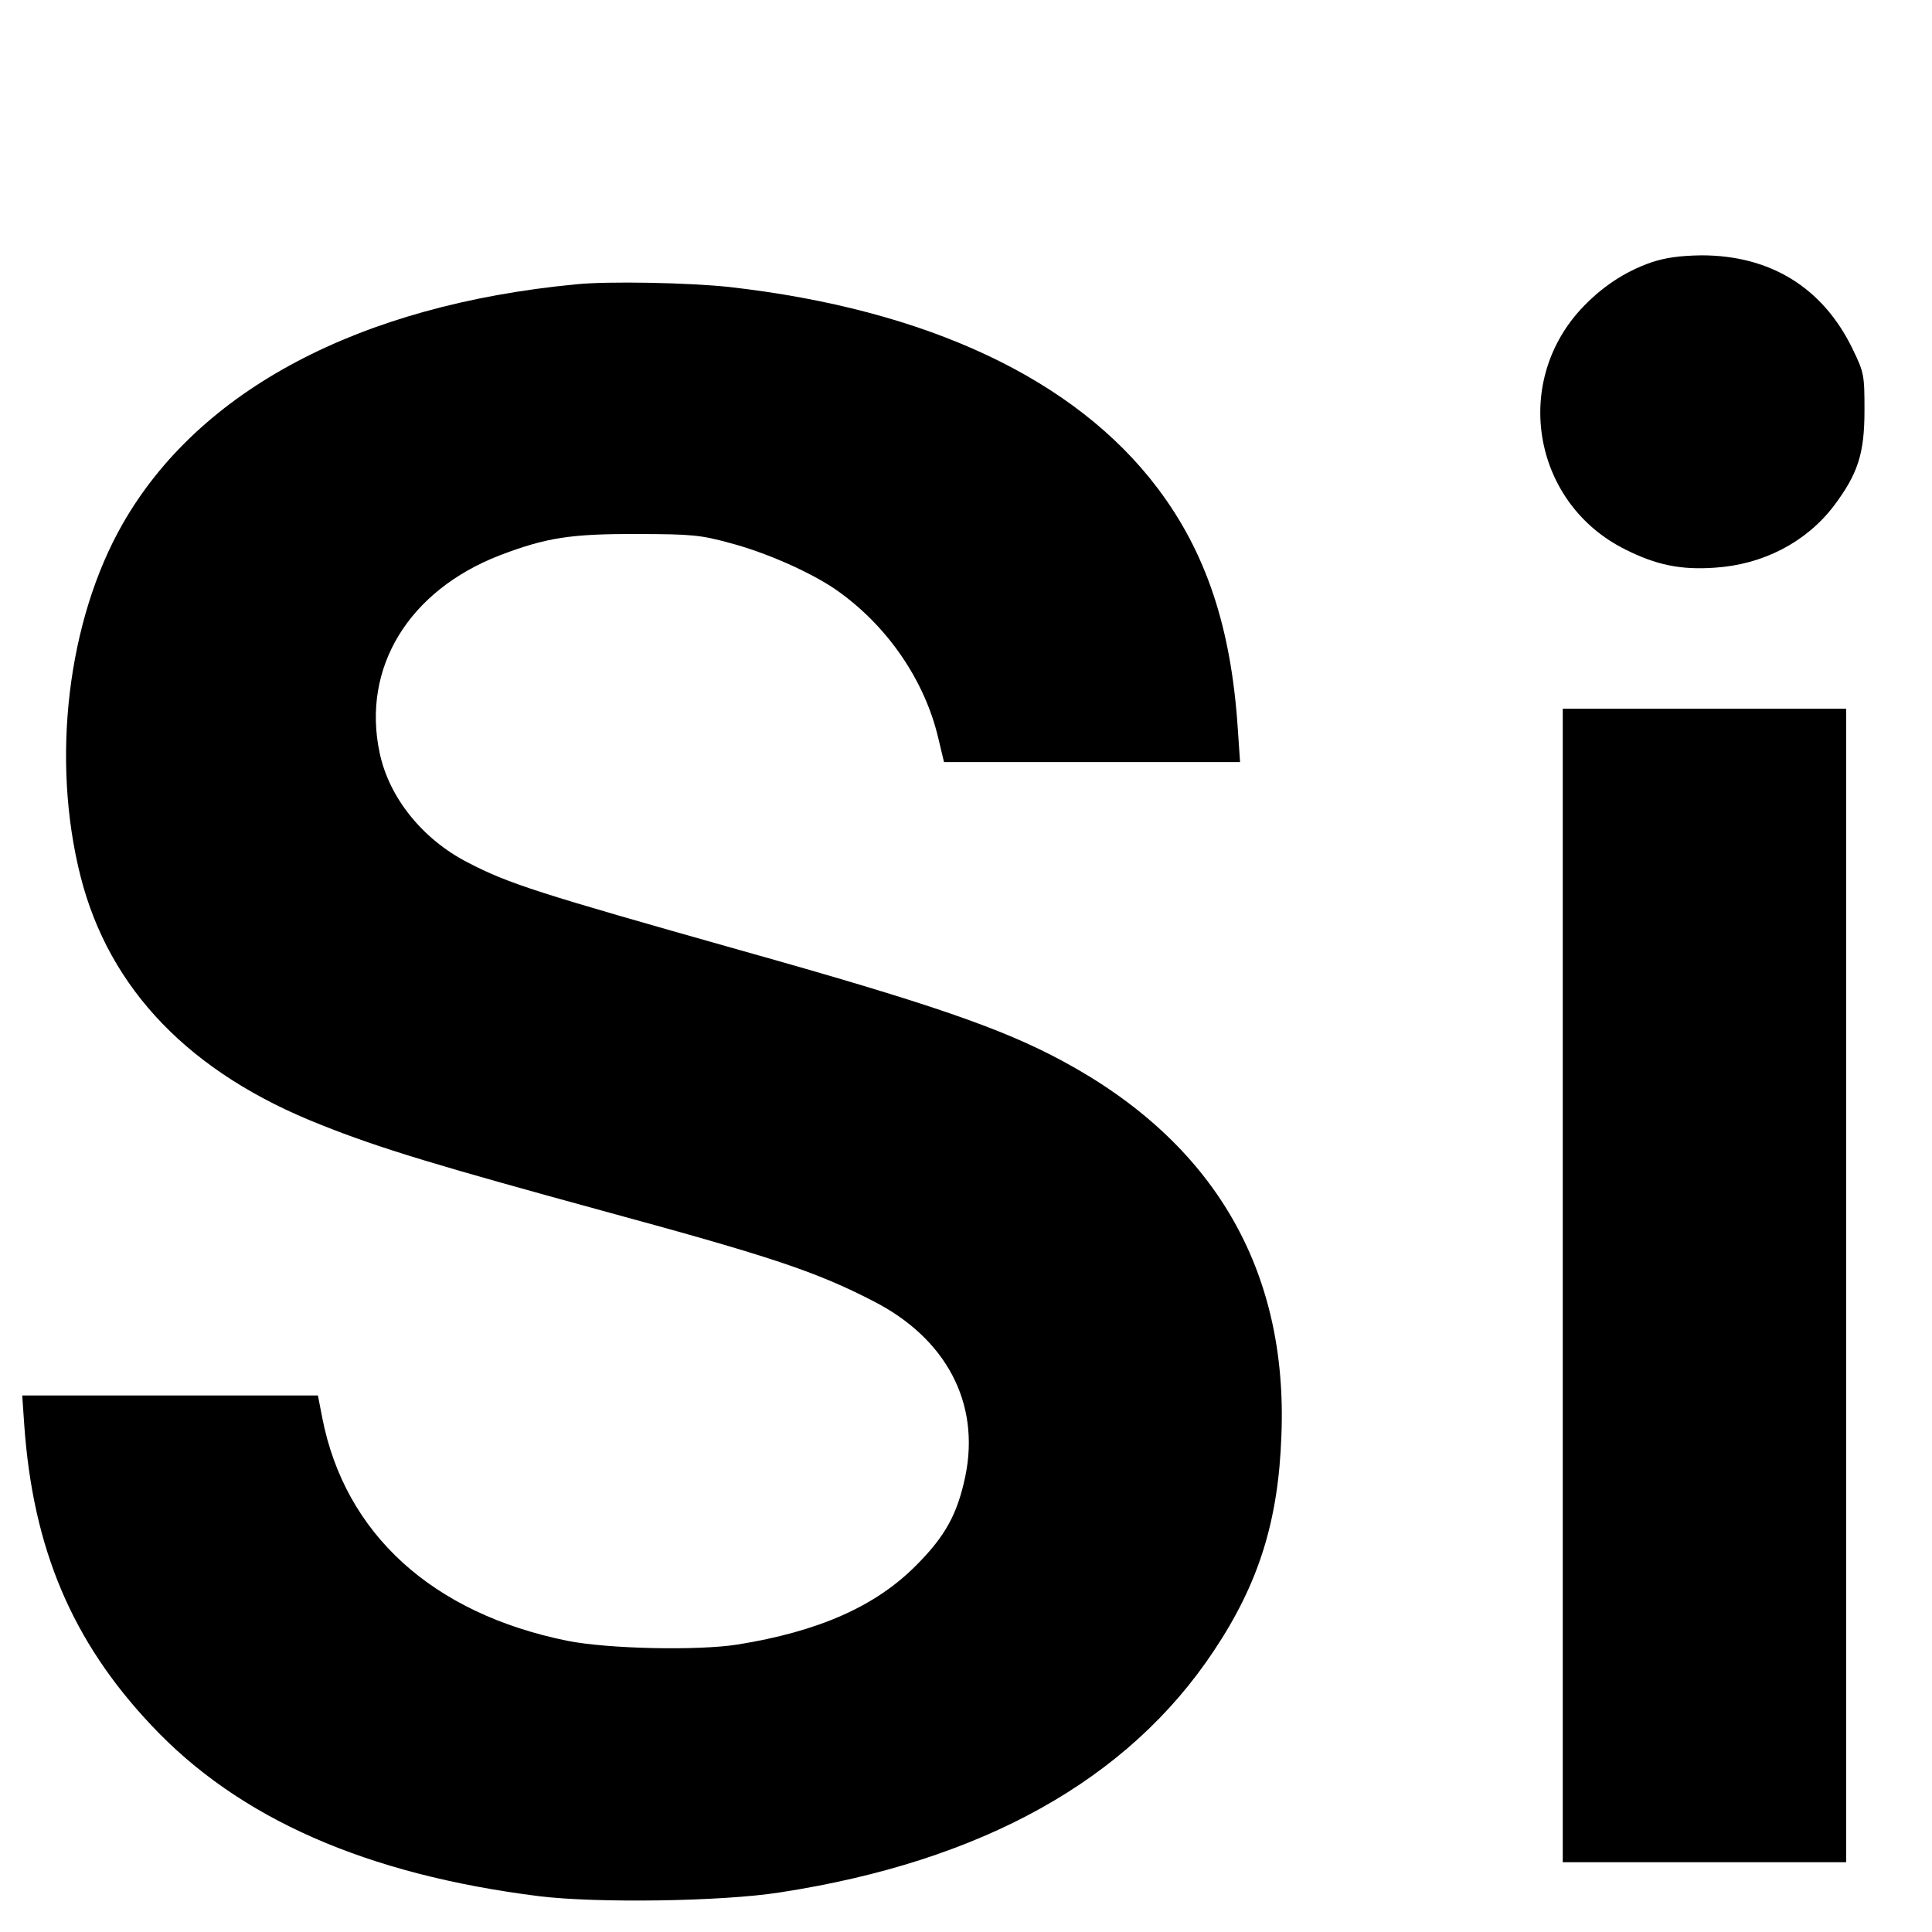
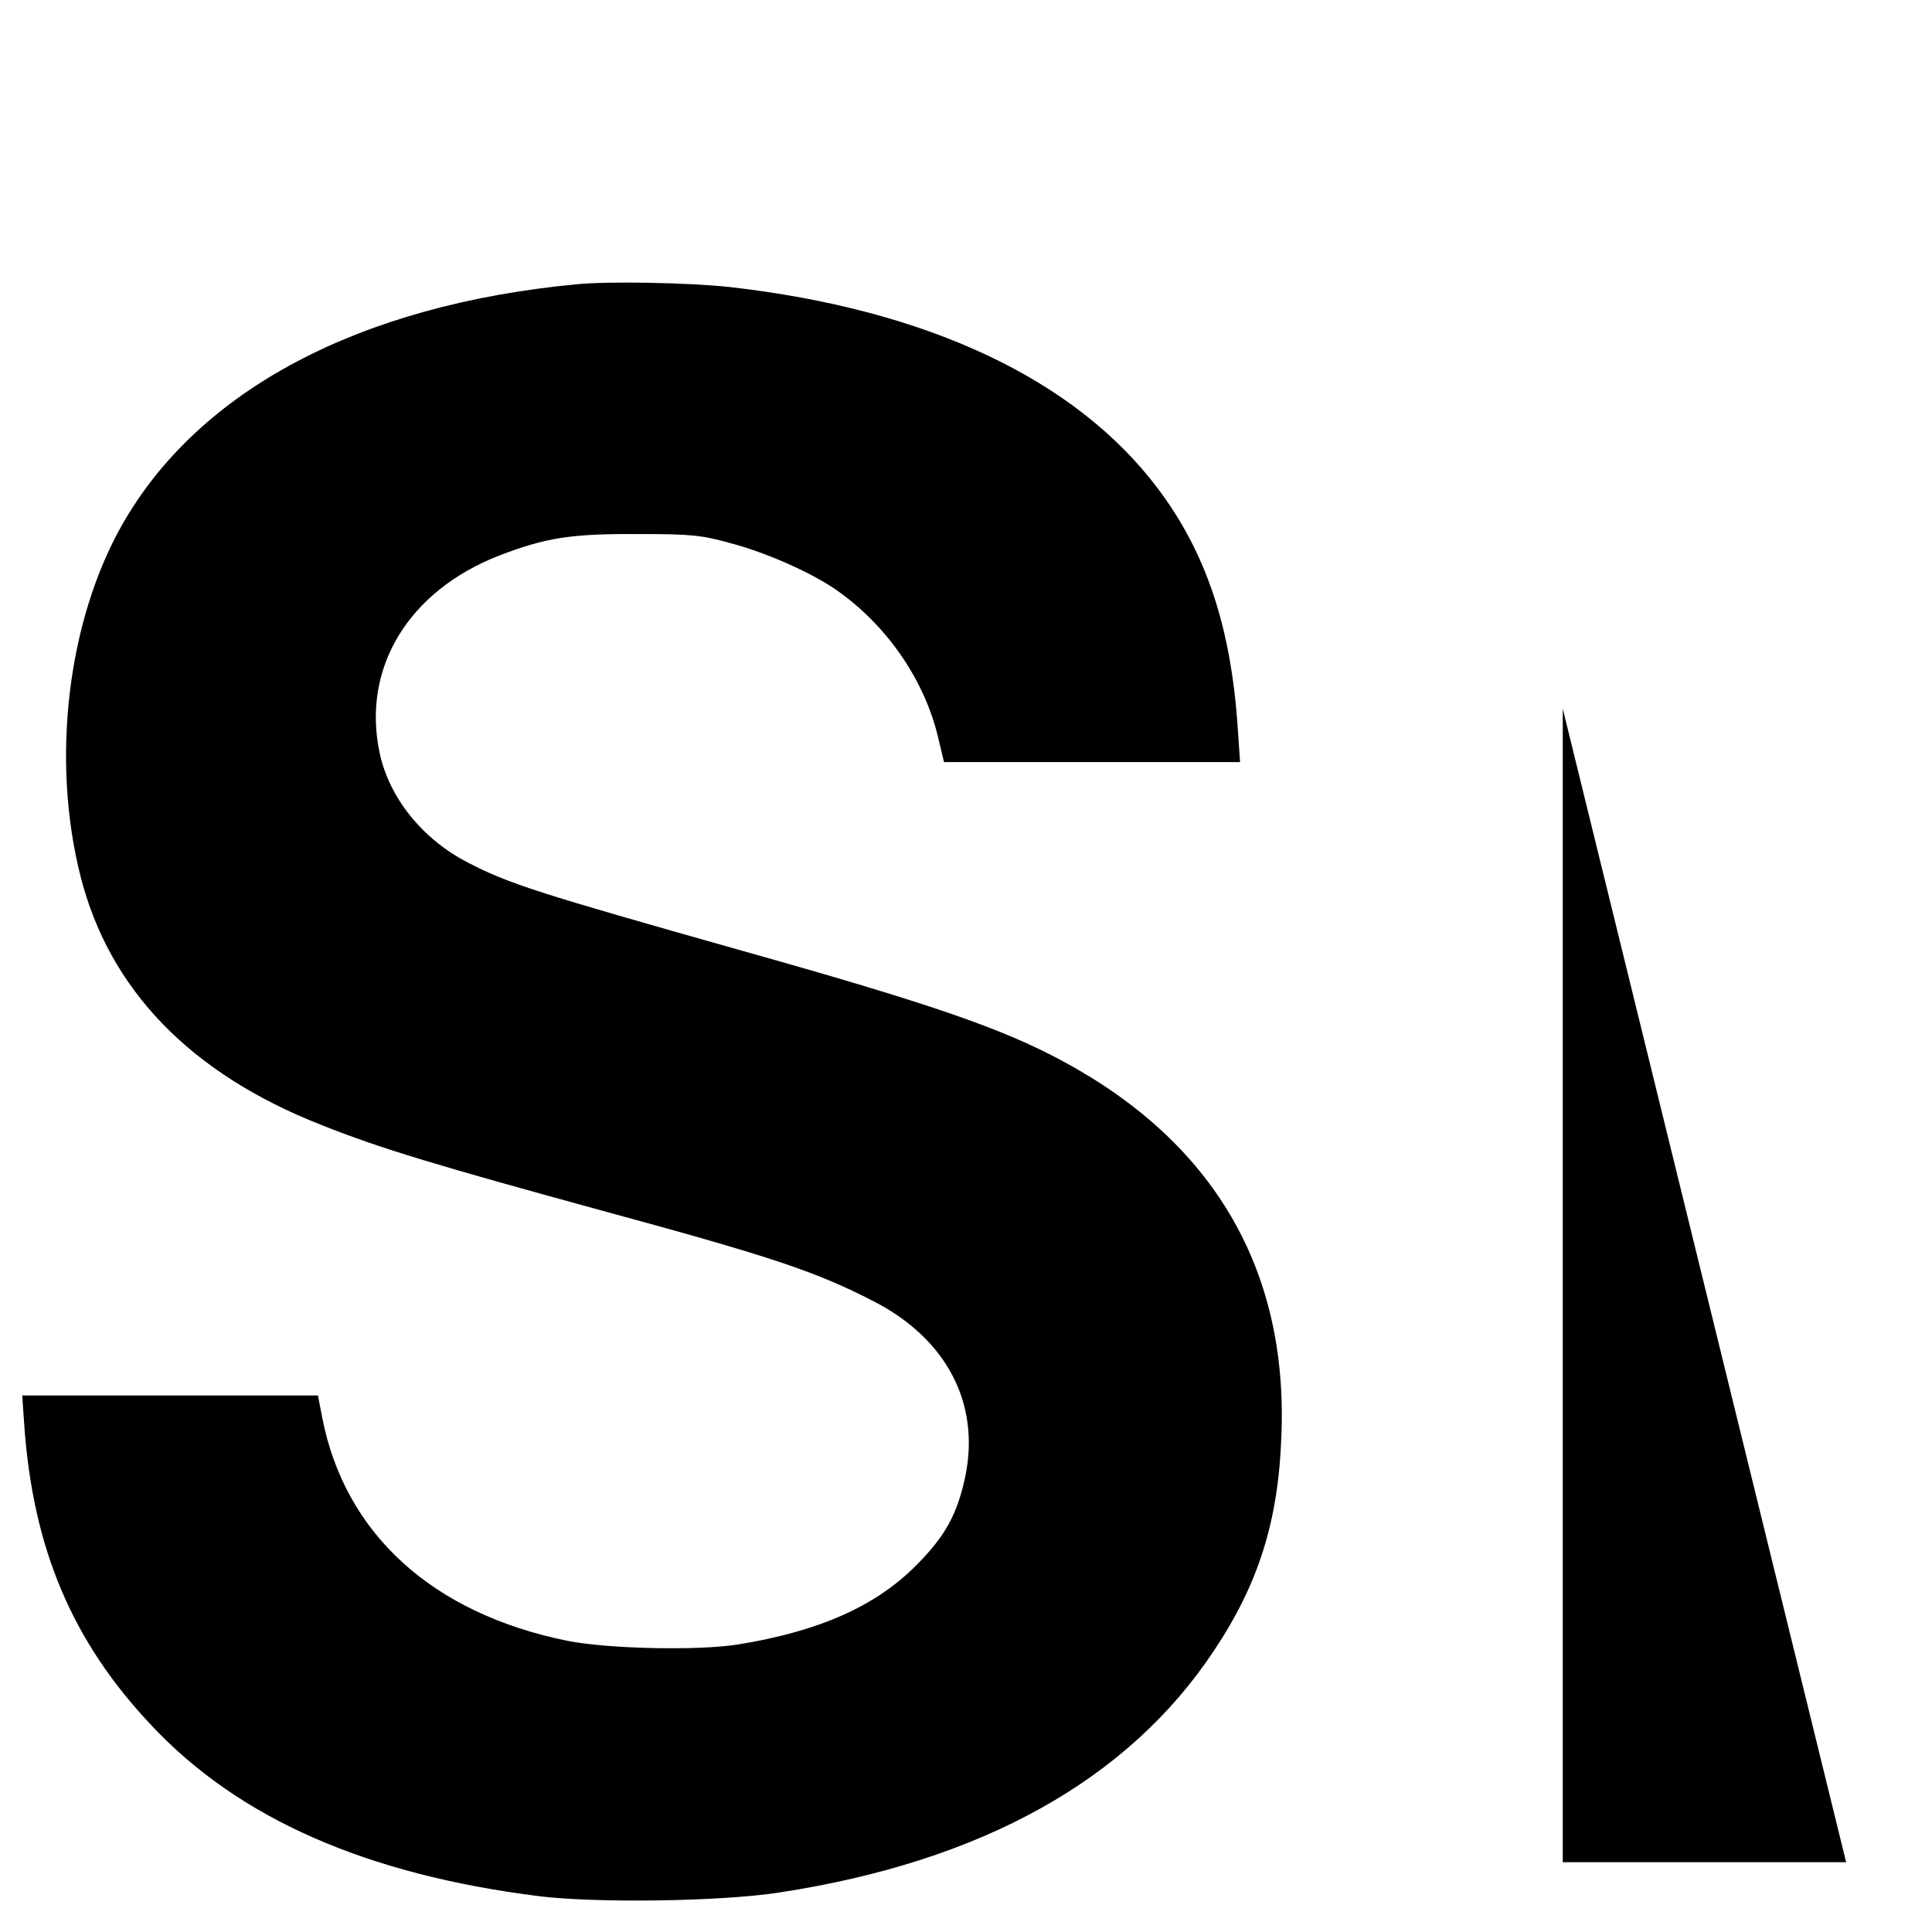
<svg xmlns="http://www.w3.org/2000/svg" width="98" zoomAndPan="magnify" viewBox="0 0 486 486" height="98" preserveAspectRatio="xMidYMid meet" version="1.2">
  <g id="7d18281232">
-     <path style=" stroke:none;fill-rule:nonzero;fill:#000000;fill-opacity:1;" d="M 415.426 65.992 C 408.633 68.34 402.762 72.281 397.562 77.898 C 380.289 96.852 385.906 126.789 408.801 138.195 C 416.602 142.137 422.805 143.395 431.277 142.809 C 443.438 142.055 454.254 136.434 461.215 127.379 C 467.336 119.242 469.016 114.211 469.016 103.227 C 469.016 94.336 468.93 93.75 465.996 87.711 C 458.531 72.363 445.363 64.23 428.004 64.23 C 422.555 64.312 418.949 64.816 415.426 65.992 Z M 415.426 65.992 " />
    <path style=" stroke:none;fill-rule:nonzero;fill:#000000;fill-opacity:1;" d="M 144.887 71.523 C 90.461 76.727 50.121 98.027 30.832 131.82 C 16.996 156.059 12.805 191.027 20.266 220.465 C 27.48 248.895 47.859 270.027 80.73 282.941 C 95.574 288.895 110.504 293.34 152.52 304.832 C 194.113 316.152 205.184 319.84 219.691 327.305 C 238.059 336.699 246.613 352.969 242.836 371.332 C 240.824 380.895 237.805 386.43 230.426 393.809 C 220.195 404.125 205.855 410.414 185.559 413.684 C 175.414 415.277 152.938 414.773 142.789 412.762 C 108.742 405.883 86.77 385.84 81.066 356.656 L 79.977 351.039 L 5.59 351.039 L 6.094 358.336 C 8.273 389.613 18.172 412.93 38.129 434.062 C 60.102 457.461 92.137 471.547 135.66 477 C 150.086 478.762 181.367 478.34 195.957 476.078 C 247.031 468.277 283.848 447.73 305.398 415.191 C 316.637 398.336 321.586 382.57 322.34 361.102 C 324.016 319.34 305.316 287.387 267.324 266.926 C 252.145 258.707 233.863 252.418 186.398 239.082 C 135.328 224.656 127.945 222.309 117.633 216.941 C 106.227 211.07 97.84 200.59 95.492 189.352 C 90.965 167.969 102.789 148.594 125.684 139.707 C 137.34 135.262 143.543 134.254 160.402 134.34 C 173.902 134.34 176.336 134.59 183.633 136.602 C 192.605 138.949 203.758 143.898 210.047 148.176 C 222.961 157.066 232.605 170.984 236.043 185.746 L 237.469 191.699 L 311.941 191.699 L 311.352 183.062 C 309.676 157.82 303.387 138.949 291.227 122.848 C 270.512 95.344 233.195 77.816 183.465 72.195 C 173.398 71.105 152.938 70.688 144.887 71.523 Z M 144.887 71.523 " />
-     <path style=" stroke:none;fill-rule:nonzero;fill:#000000;fill-opacity:1;" d="M 393.117 323.363 L 393.117 468.445 L 464.402 468.445 L 464.402 178.281 L 393.117 178.281 Z M 393.117 323.363 " />
+     <path style=" stroke:none;fill-rule:nonzero;fill:#000000;fill-opacity:1;" d="M 393.117 323.363 L 393.117 468.445 L 464.402 468.445 L 393.117 178.281 Z M 393.117 323.363 " />
  </g>
</svg>